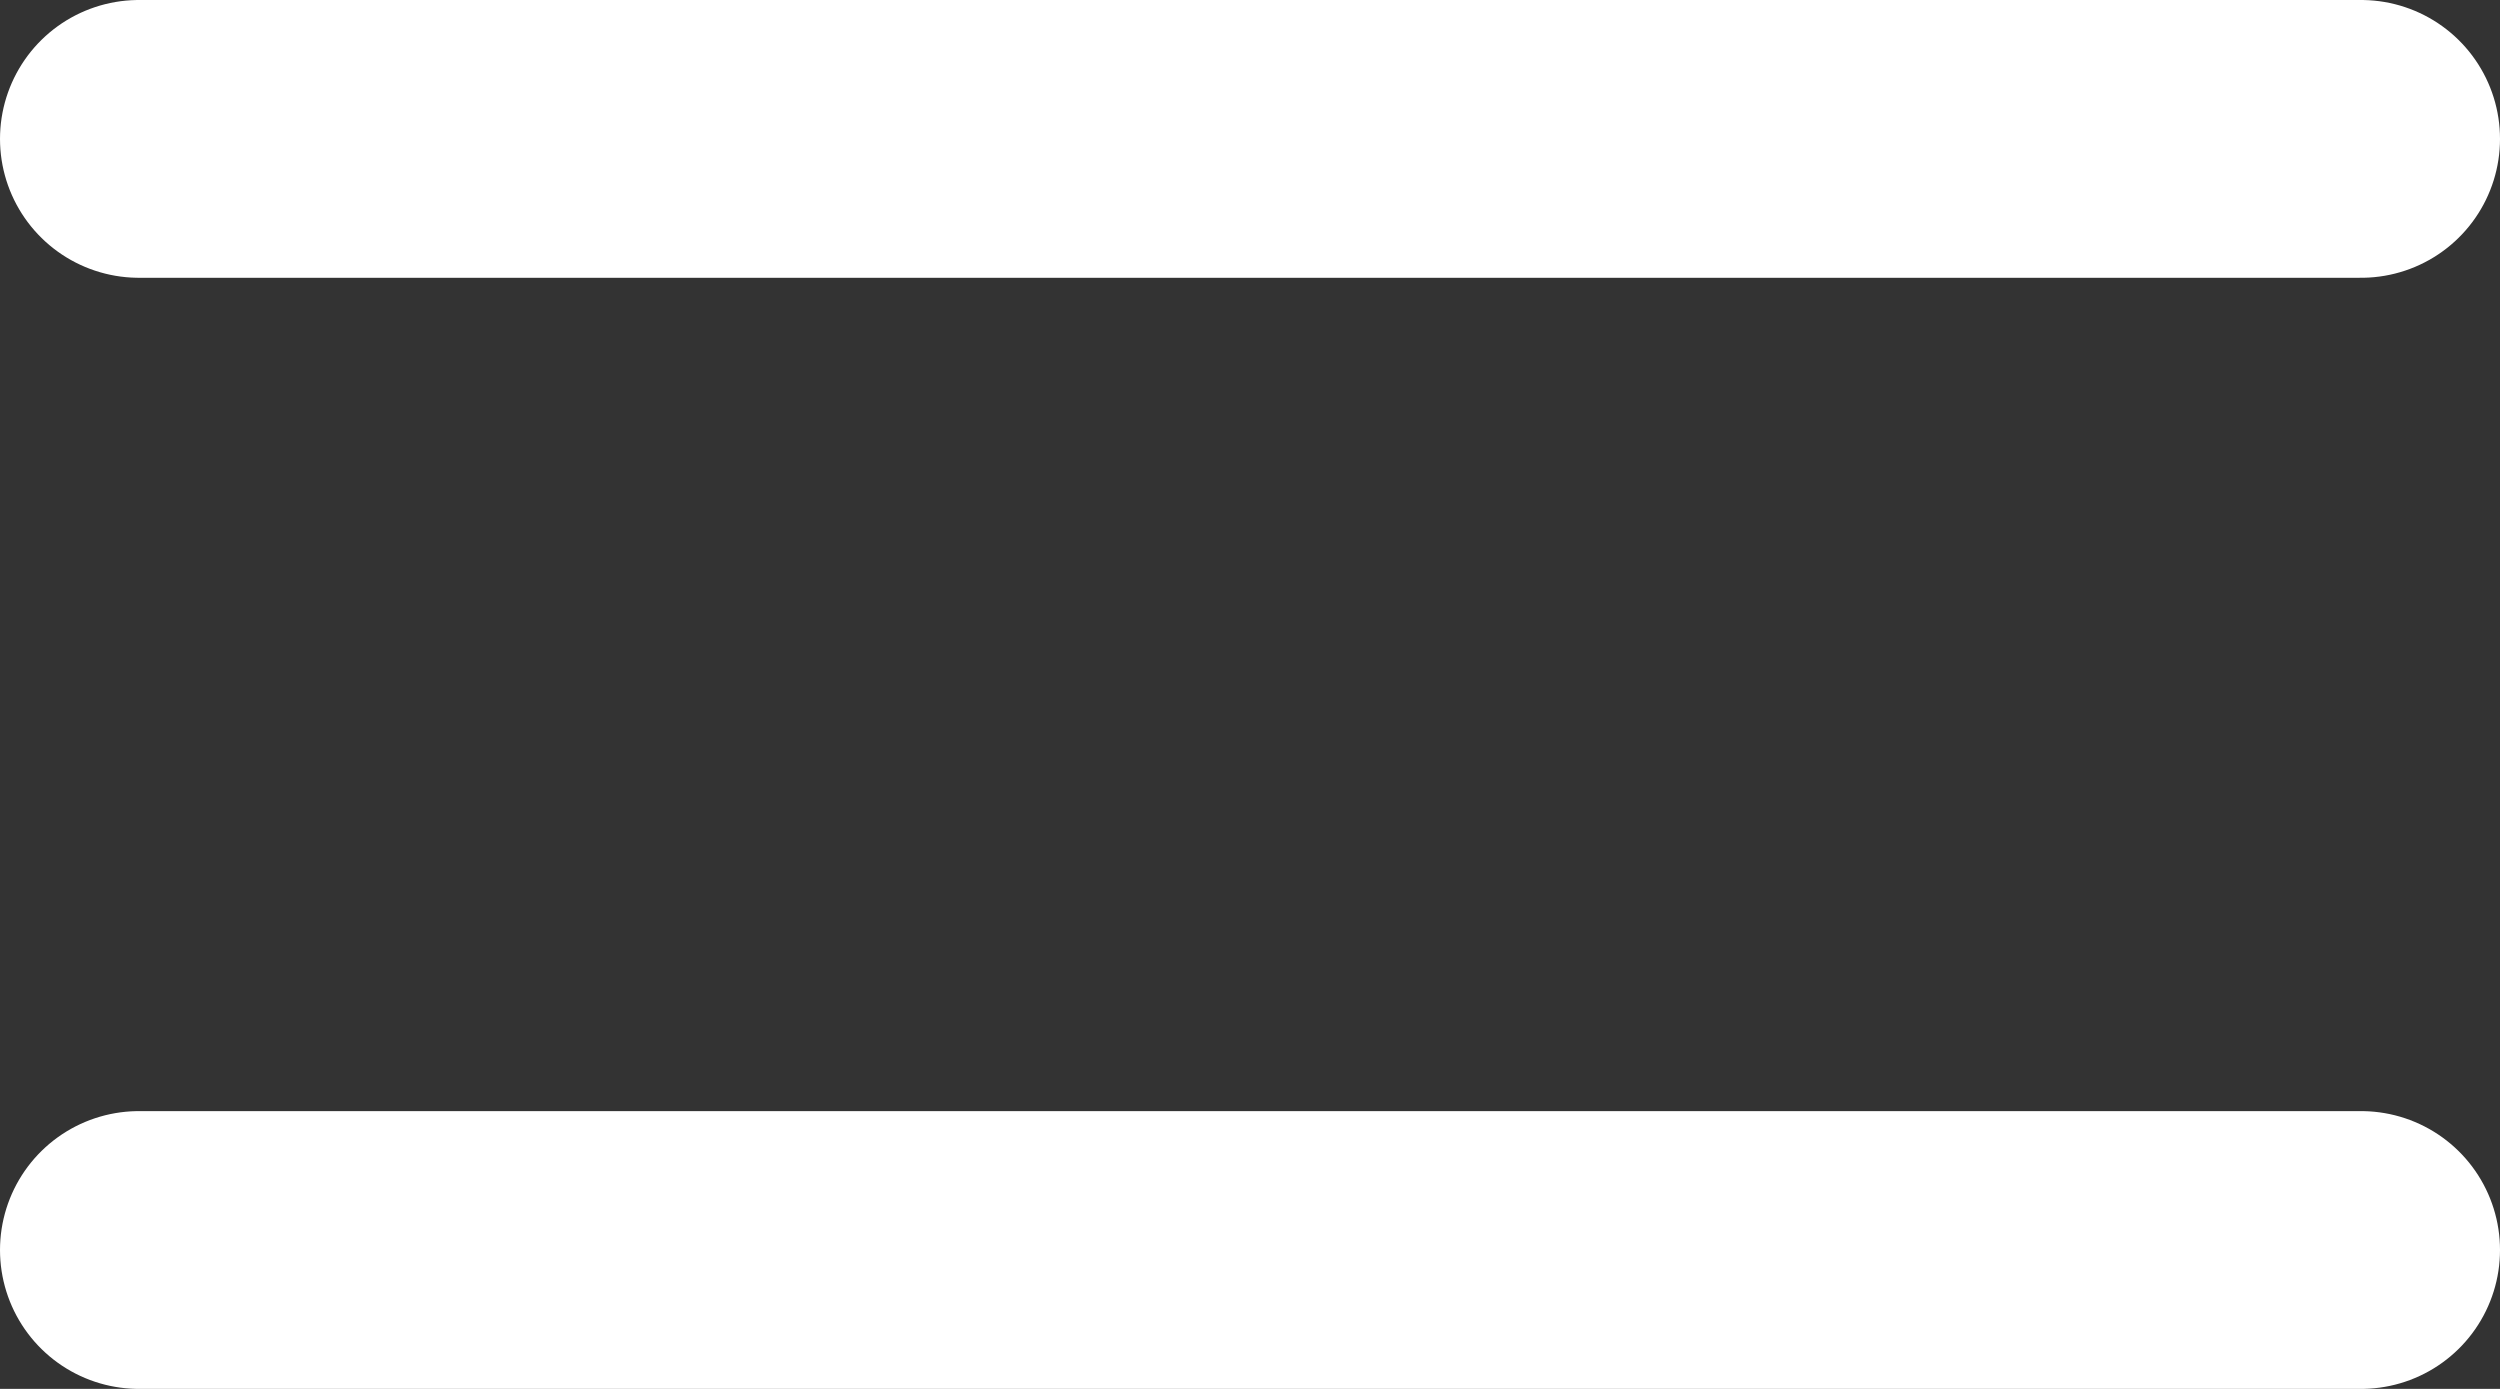
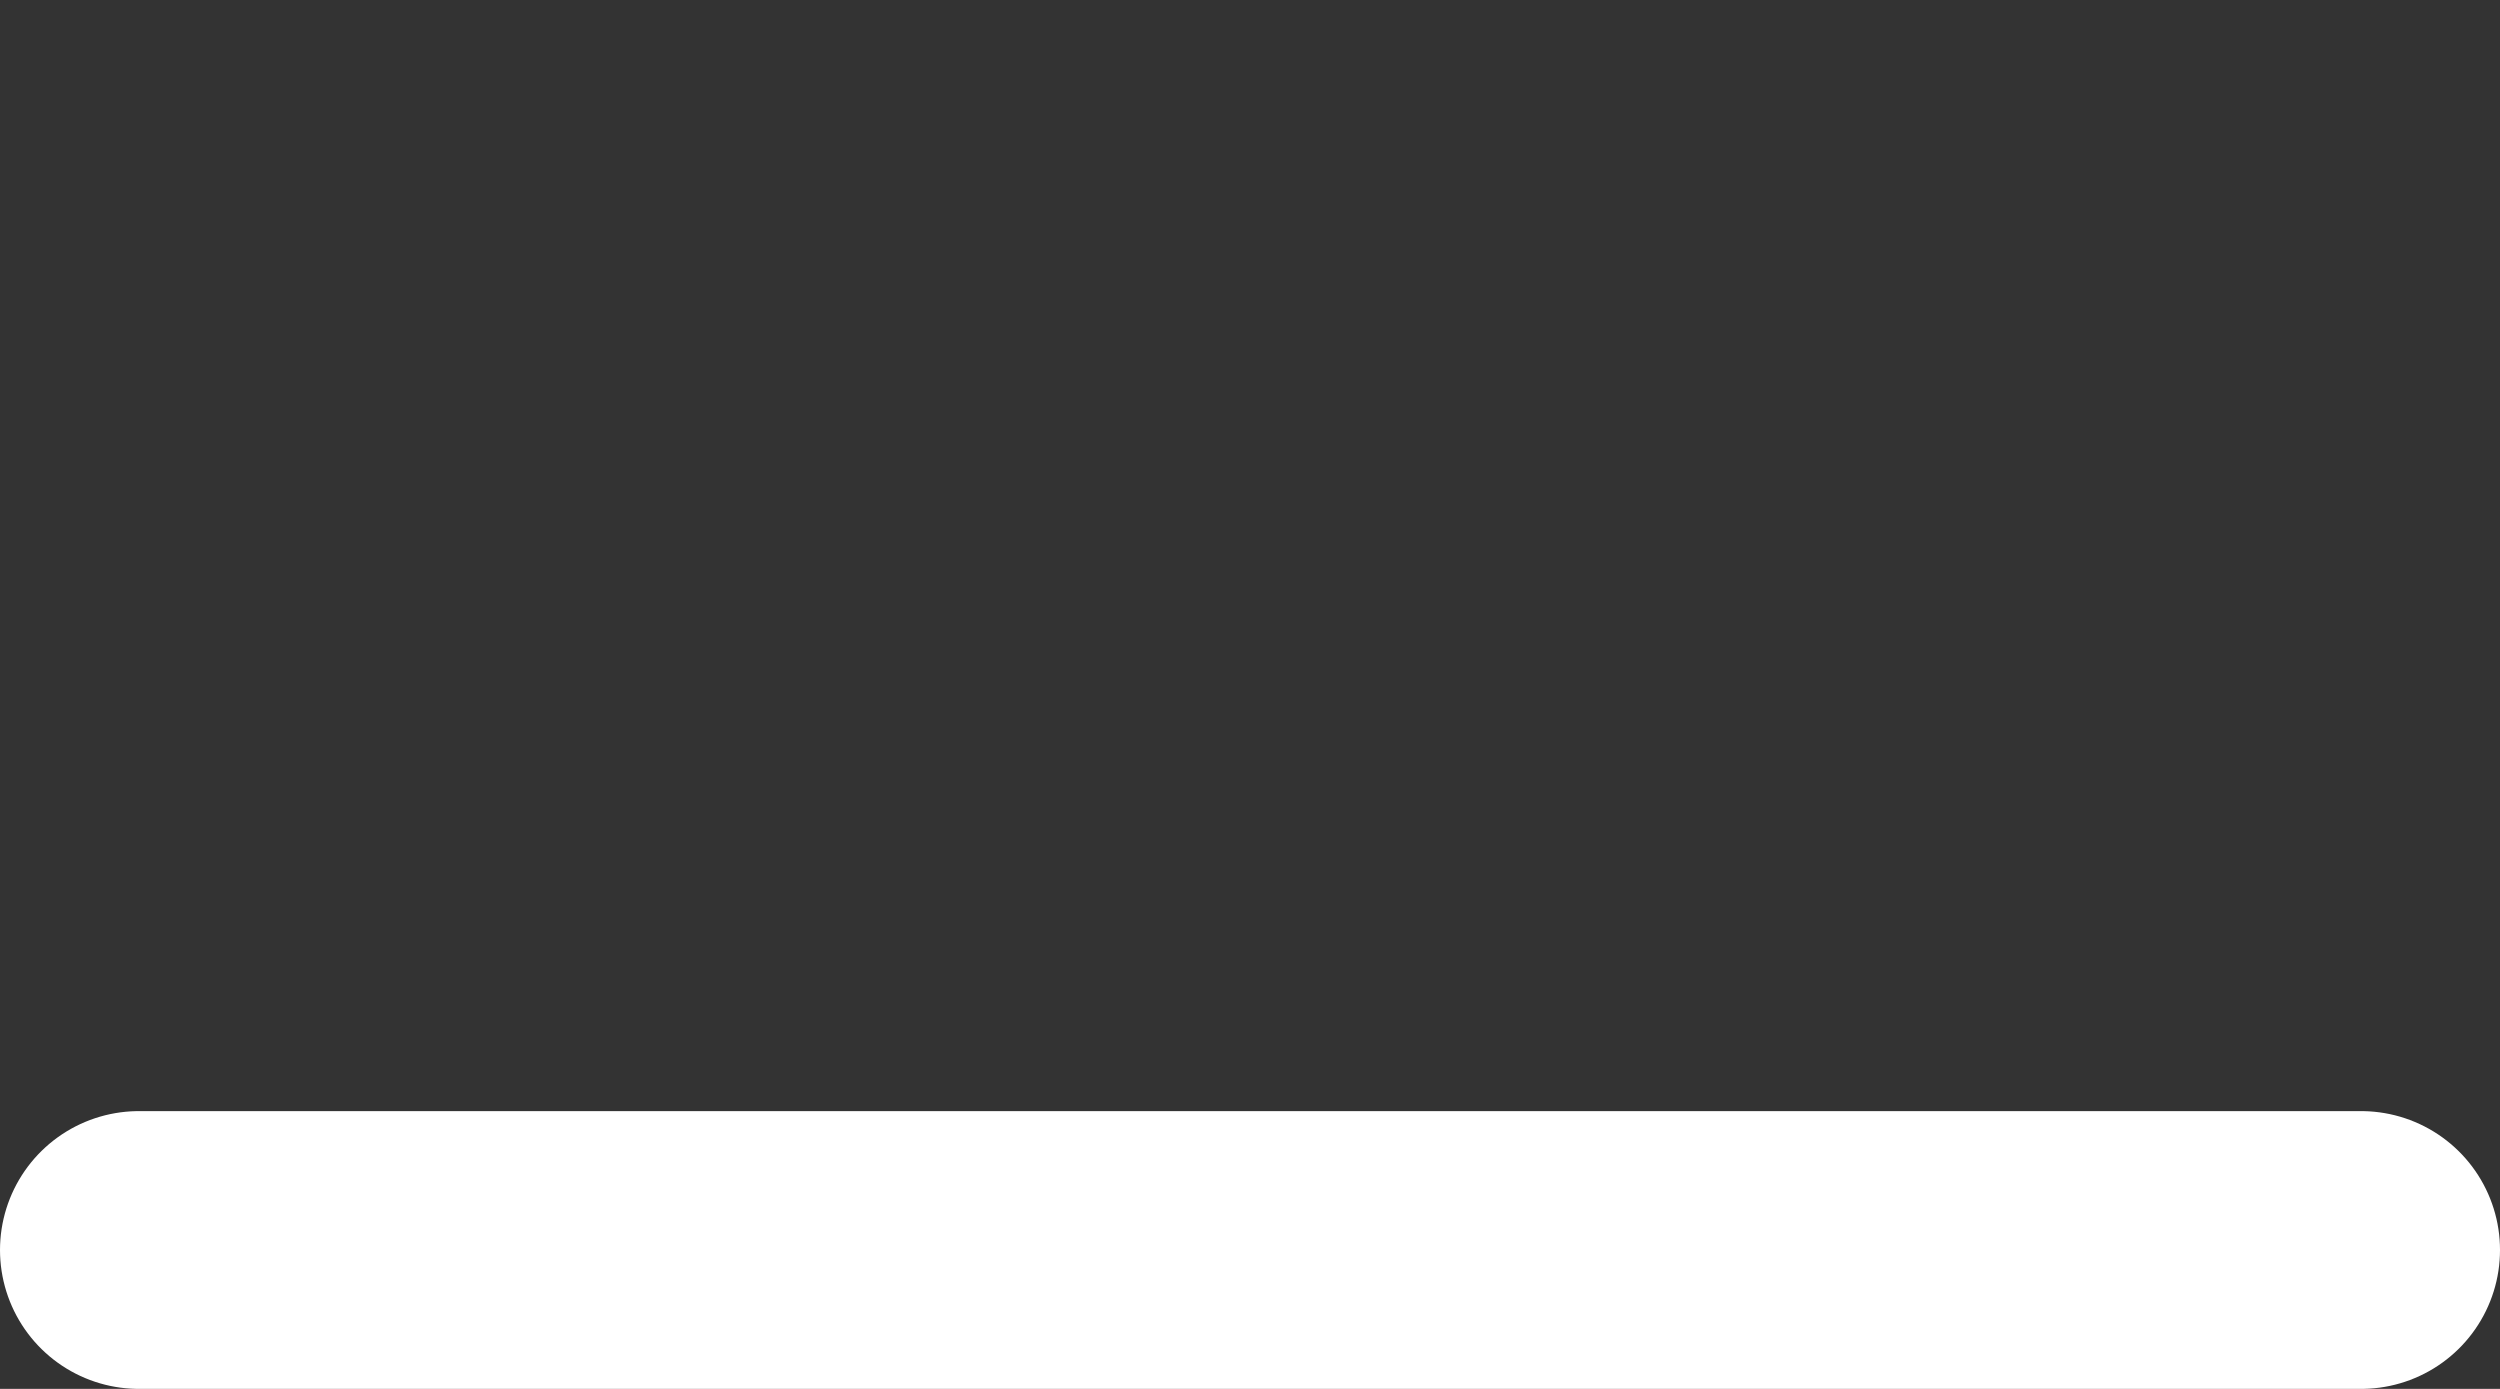
<svg xmlns="http://www.w3.org/2000/svg" width="18" height="10" viewBox="0 0 18 10" fill="none">
  <rect x="0" y="0" width="18" height="10" fill="#333333" stroke="none" />
-   <path d="M1 1H17" stroke="white" stroke-width="2" stroke-linecap="round" />
  <path d="M1 9H17" stroke="white" stroke-width="2" stroke-linecap="round" />
</svg>